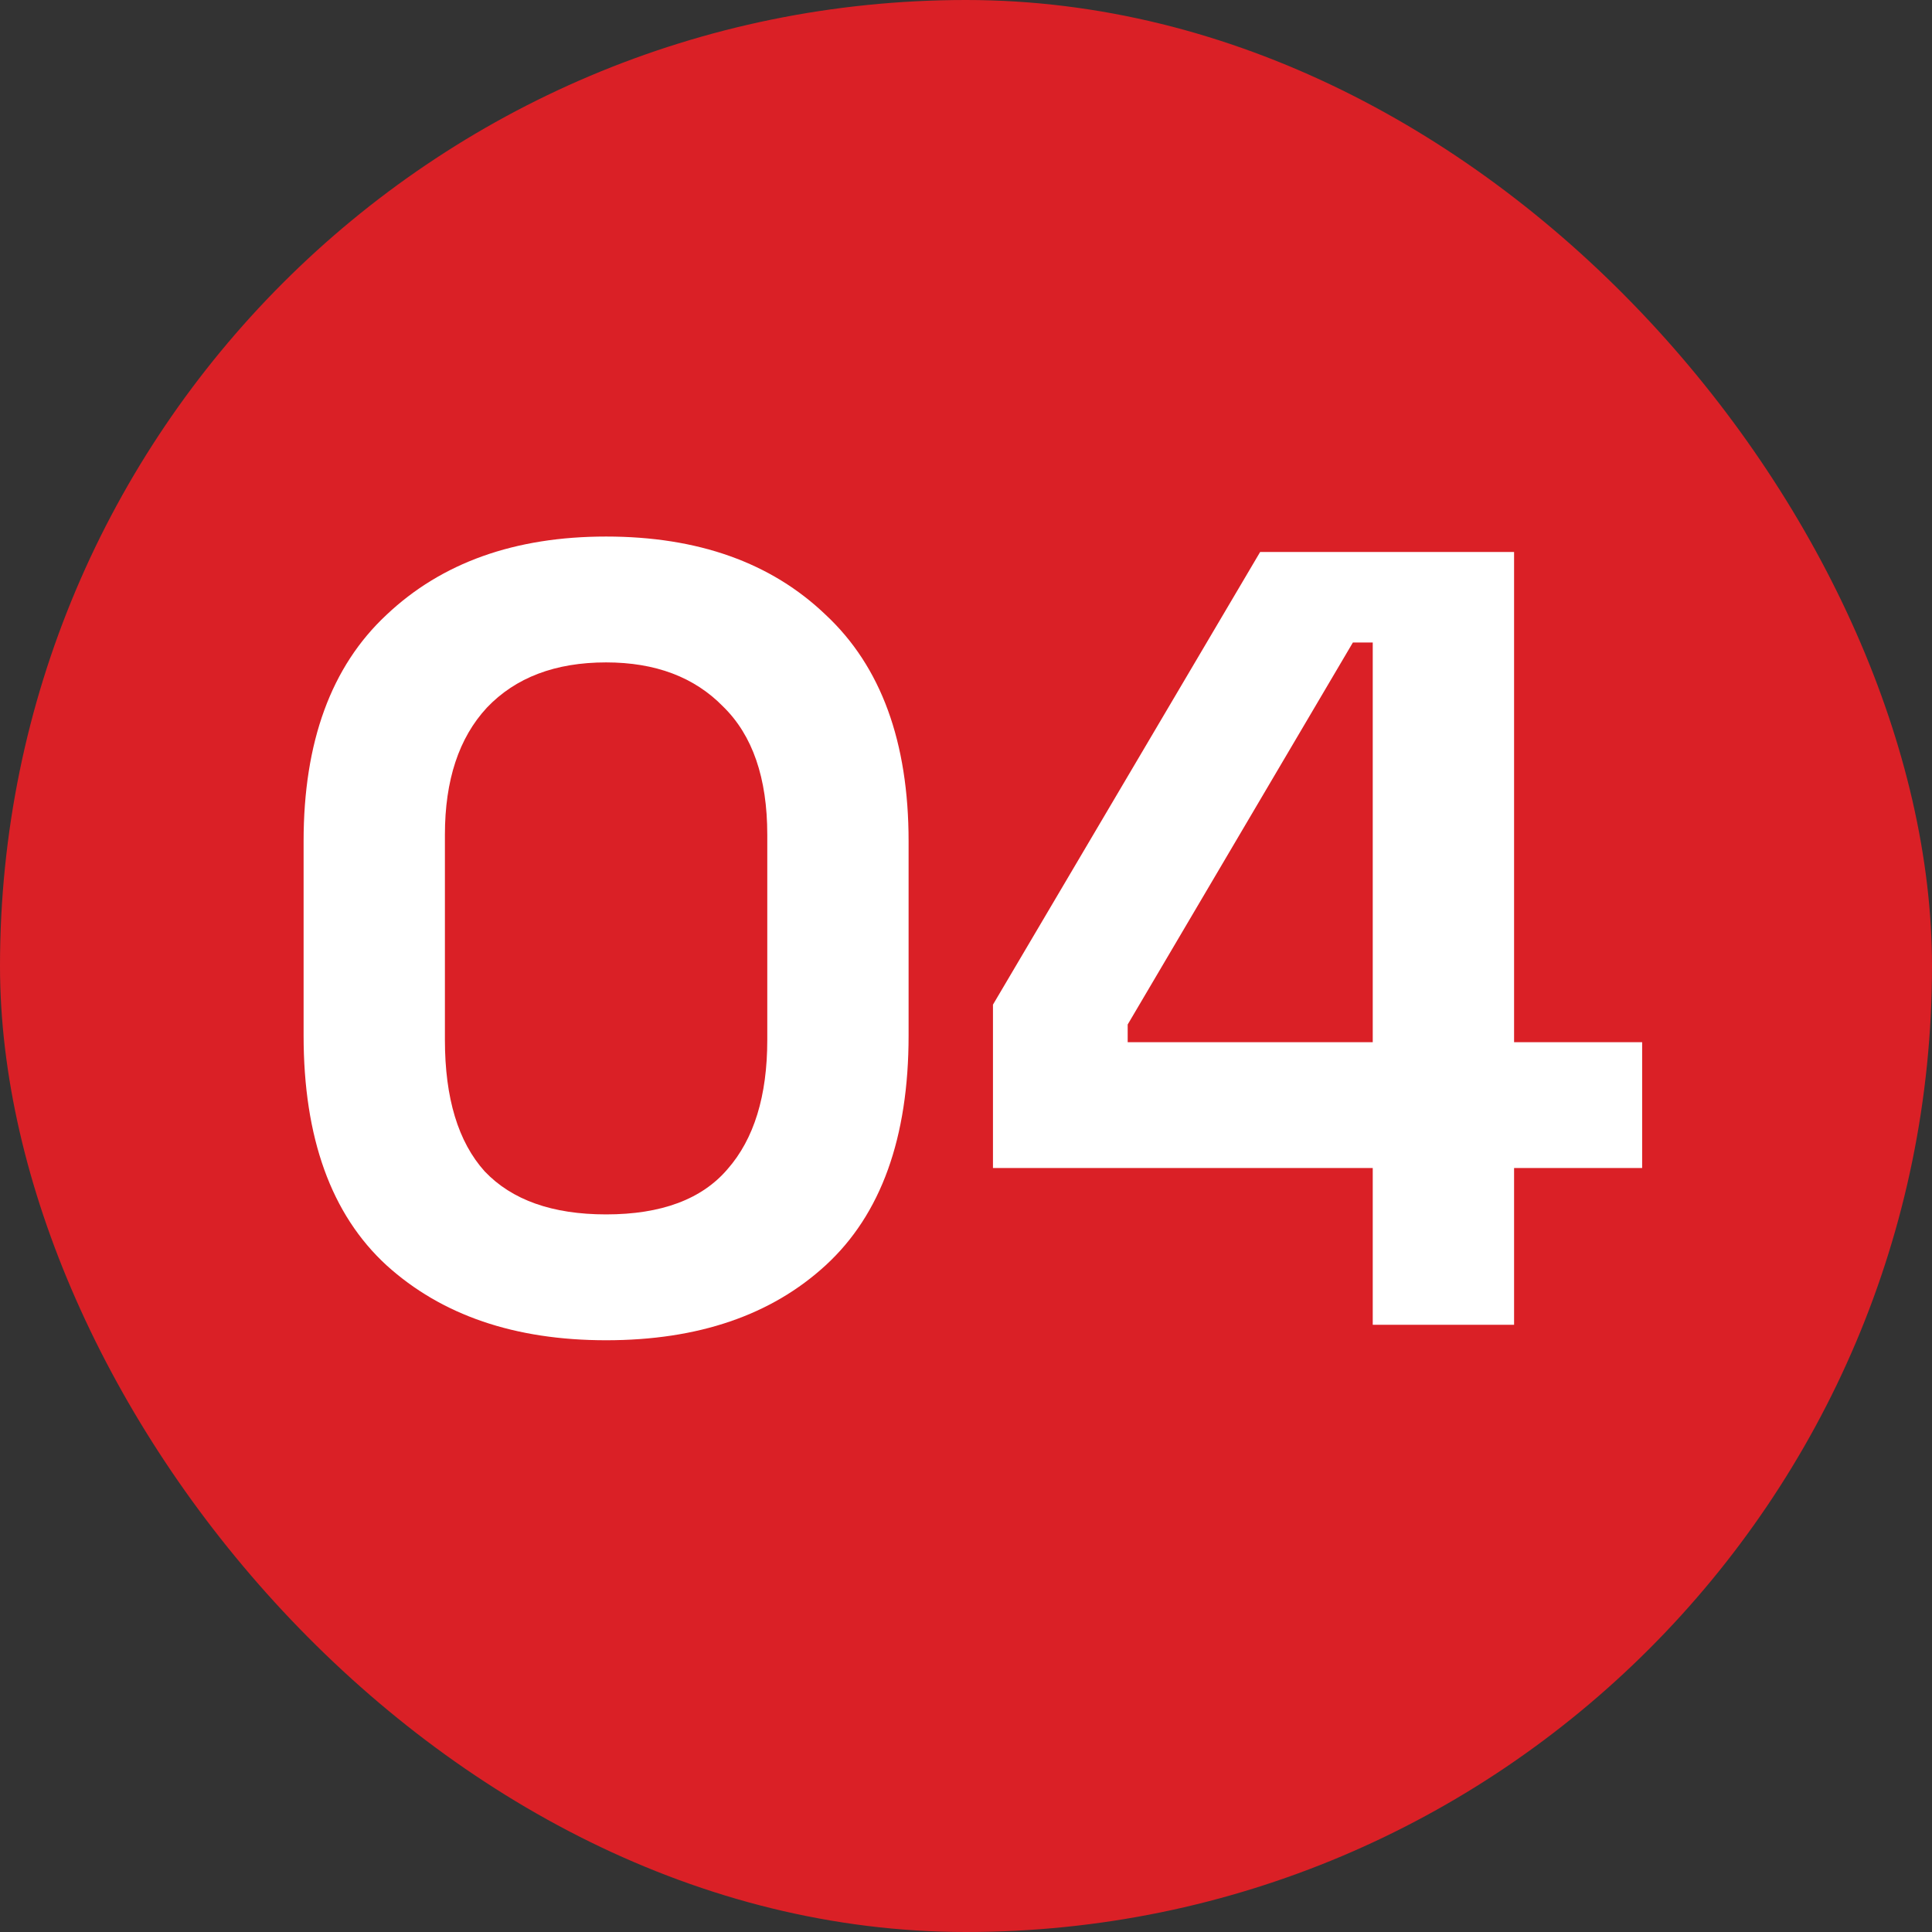
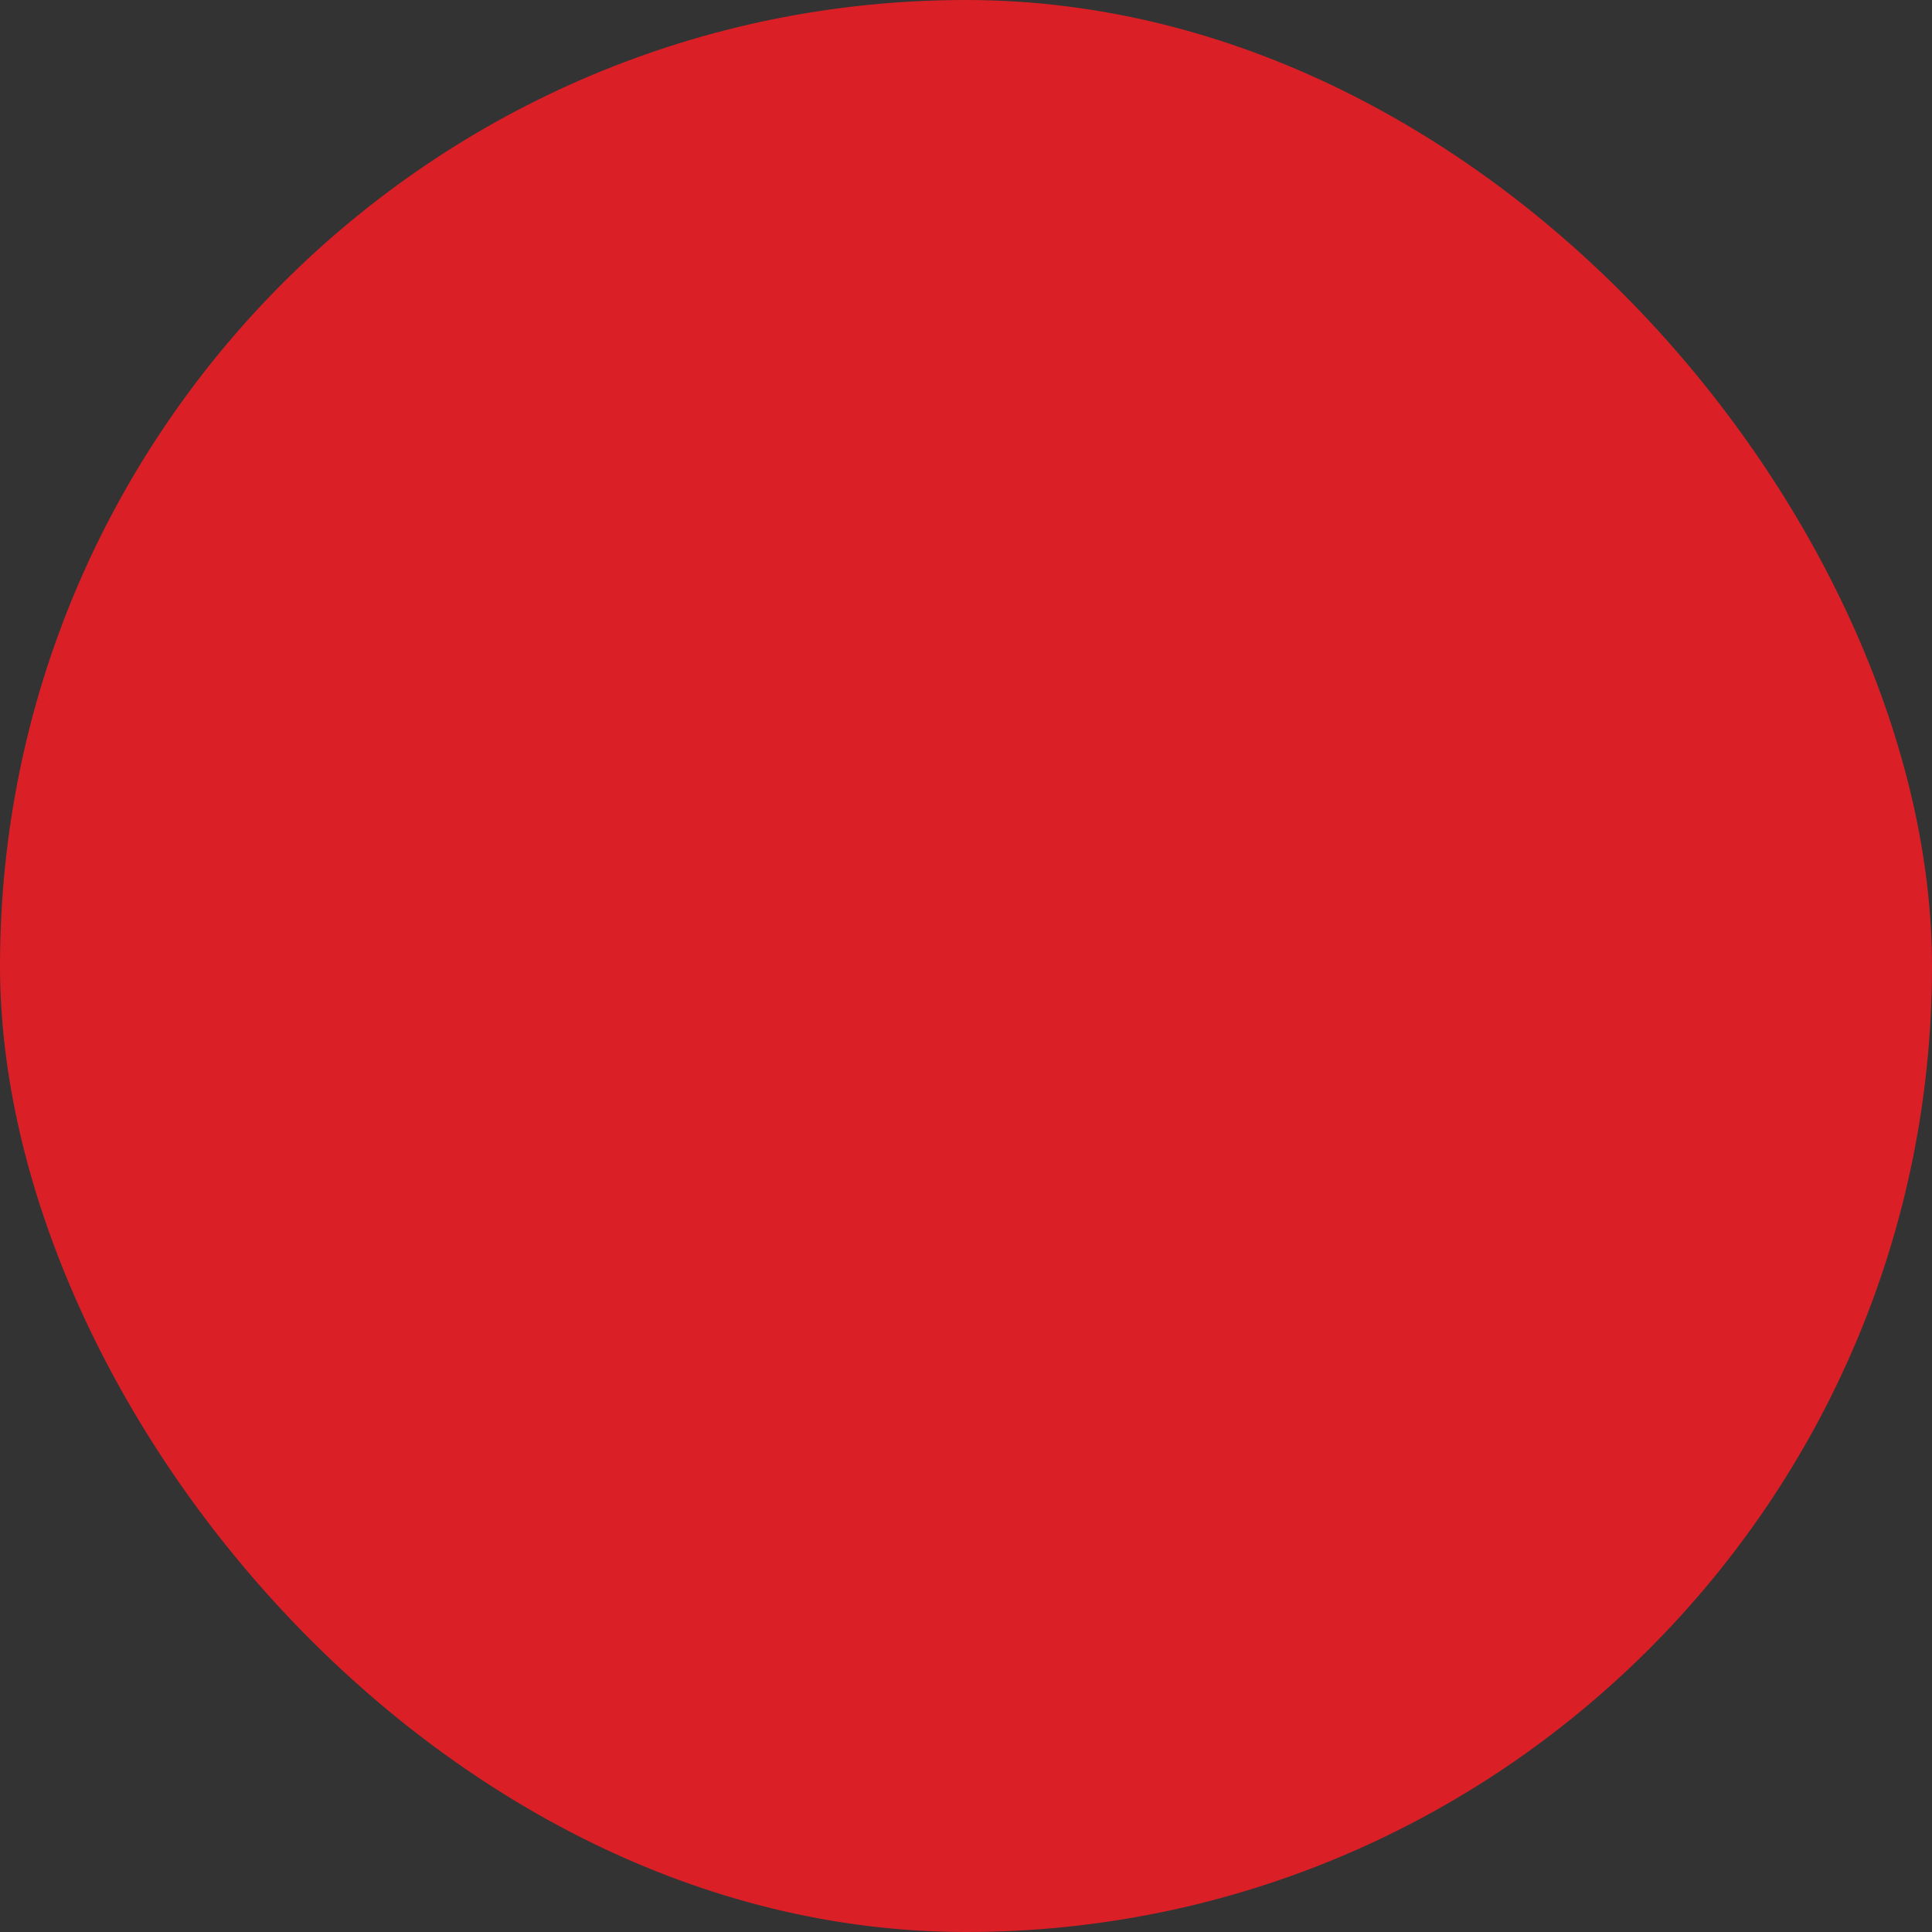
<svg xmlns="http://www.w3.org/2000/svg" width="70" height="70" viewBox="0 0 70 70" fill="none">
  <rect x="0" y="0" width="70" height="70" fill="#333333" stroke="none" />
  <rect width="70" height="70" rx="35" fill="#DA2026" />
-   <path d="M21.96 48.56C18.653 48.56 16 47.653 14 45.84C12 44 11 41.227 11 37.52V30.48C11 26.88 12 24.147 14 22.28C16 20.387 18.653 19.44 21.96 19.44C25.293 19.44 27.947 20.387 29.92 22.28C31.92 24.147 32.92 26.88 32.92 30.48V37.52C32.92 41.227 31.92 44 29.92 45.84C27.947 47.653 25.293 48.56 21.96 48.56ZM21.96 44C23.96 44 25.427 43.453 26.36 42.36C27.32 41.267 27.8 39.707 27.8 37.68V30.24C27.8 28.187 27.267 26.64 26.2 25.6C25.16 24.533 23.747 24 21.96 24C20.12 24 18.68 24.547 17.64 25.64C16.627 26.733 16.12 28.267 16.12 30.24V37.68C16.12 39.787 16.6 41.373 17.56 42.44C18.547 43.48 20.013 44 21.96 44ZM49.737 48V42.32H35.977V36.4L45.657 20H54.858V37.76H59.498V42.32H54.858V48H49.737ZM40.858 37.76H49.737V23.28H49.017L40.858 37.12V37.76Z" fill="white" />
</svg>